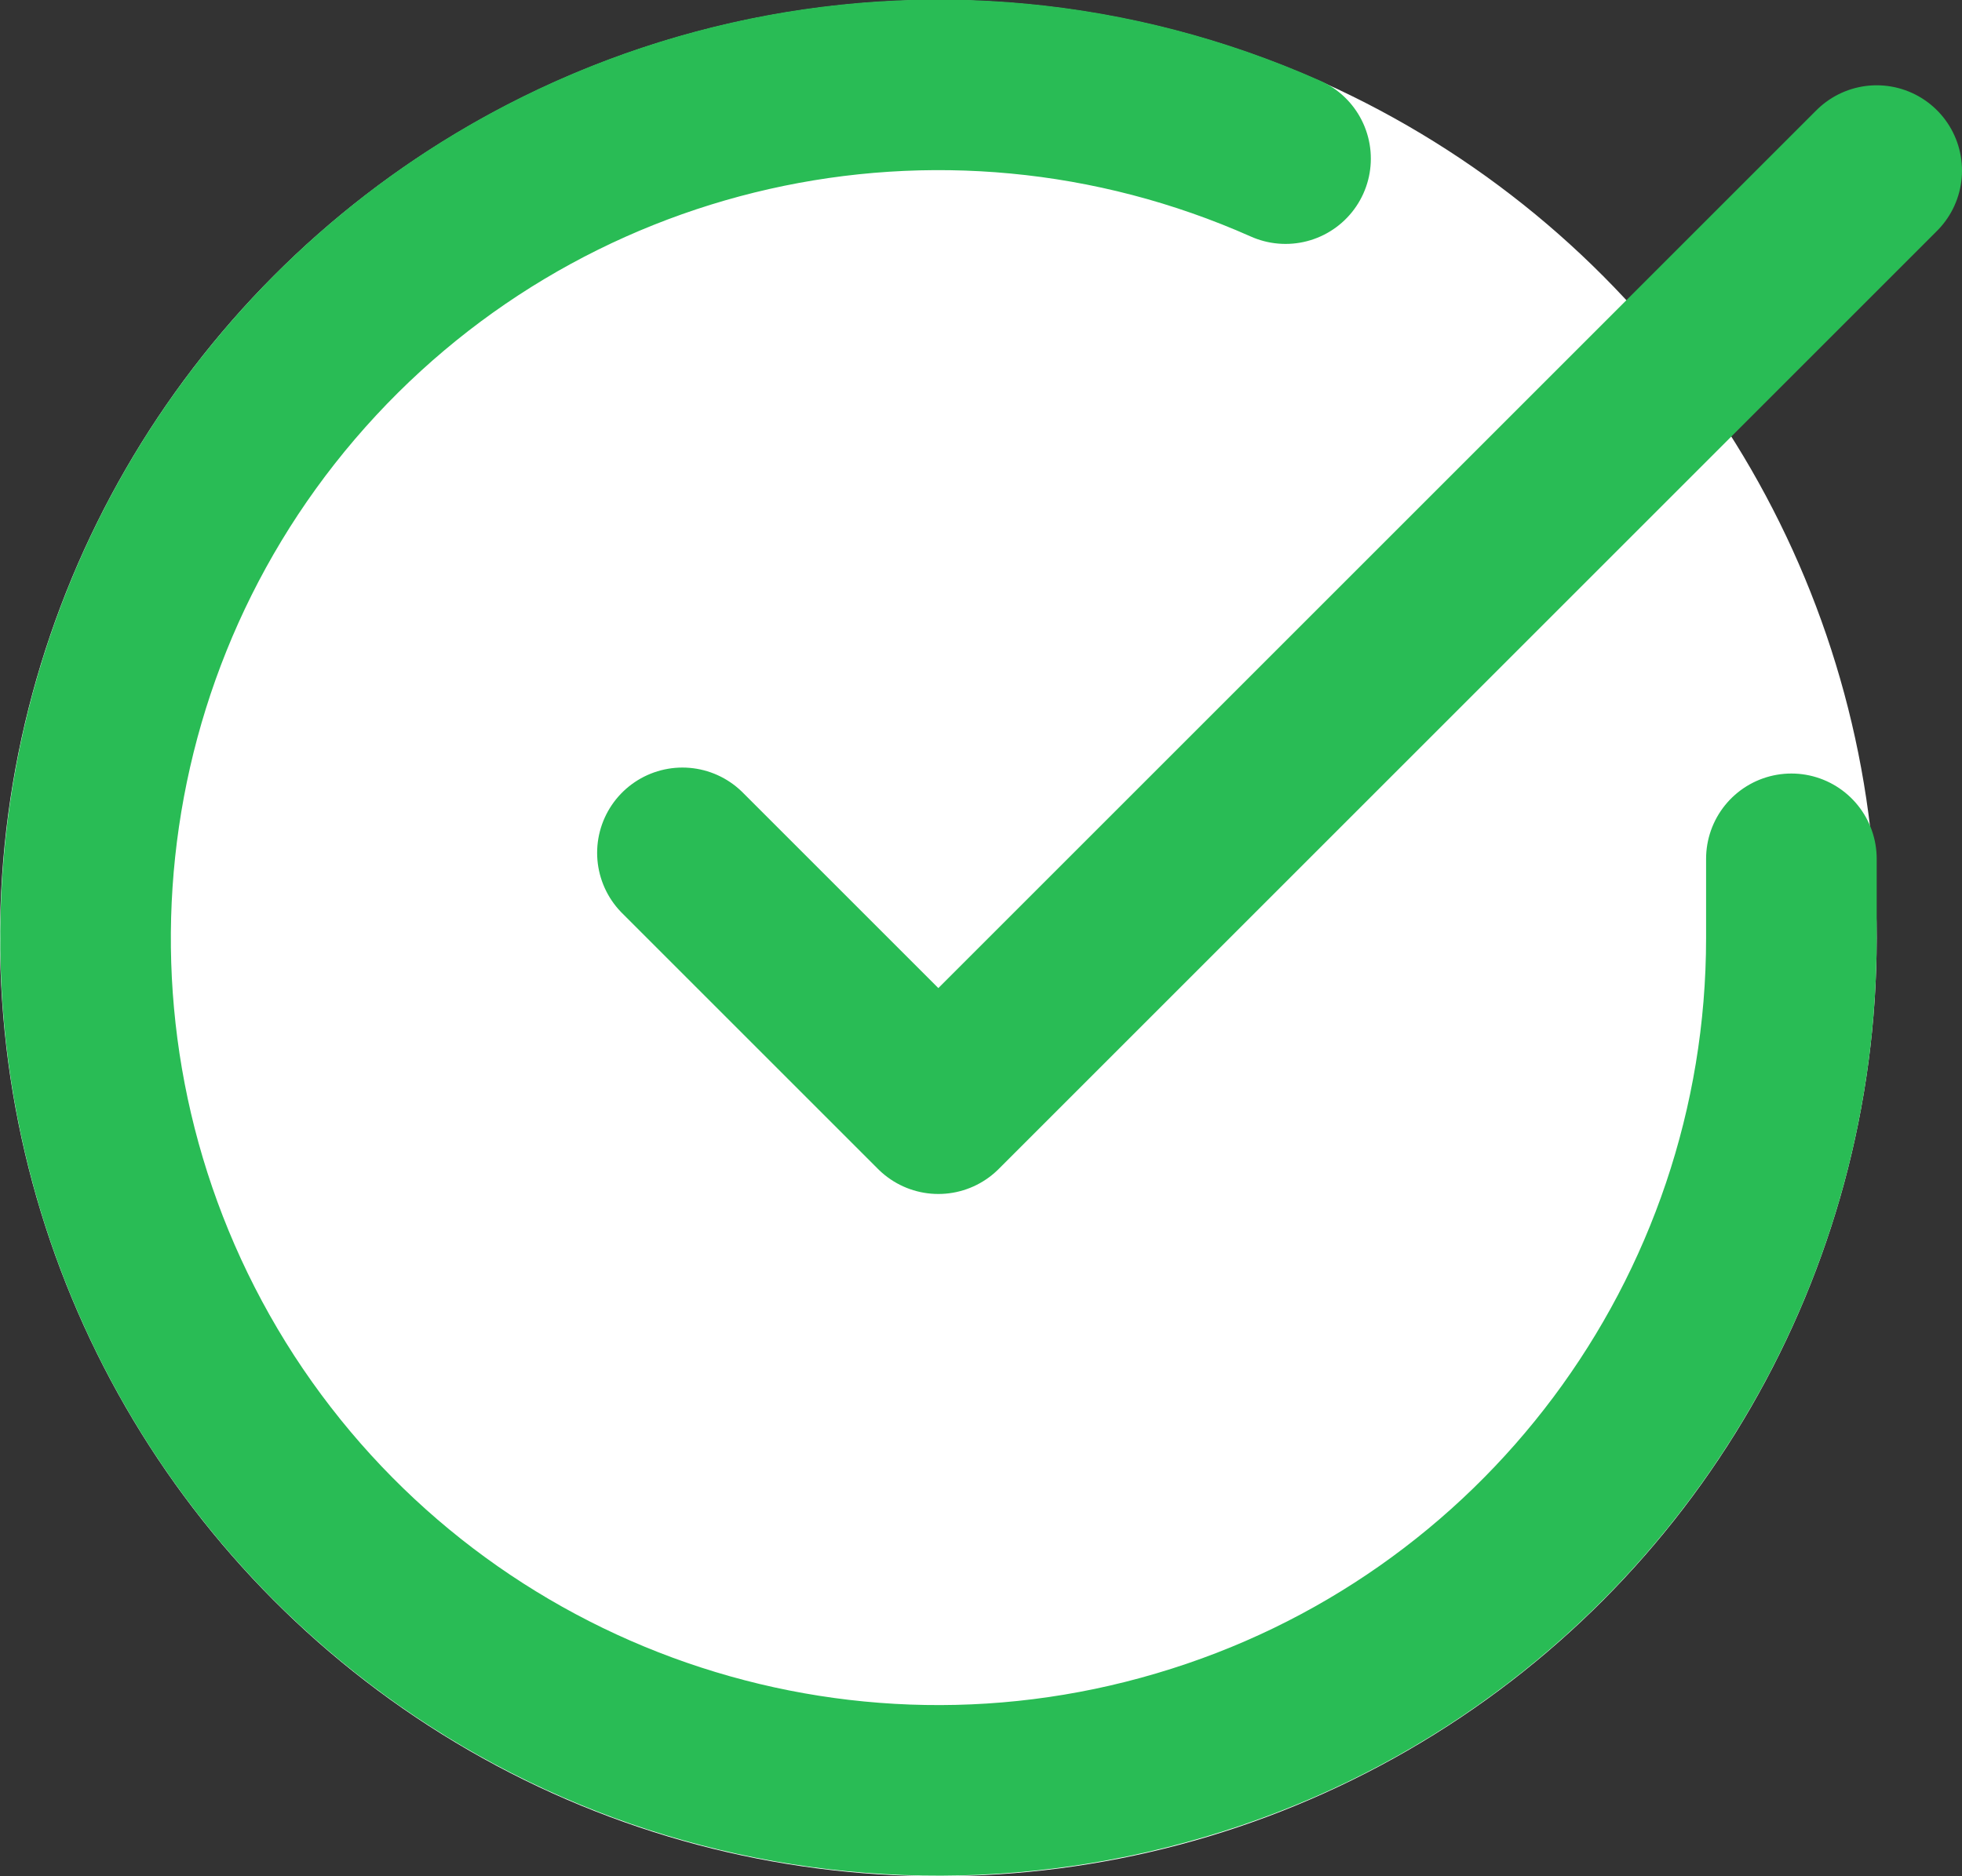
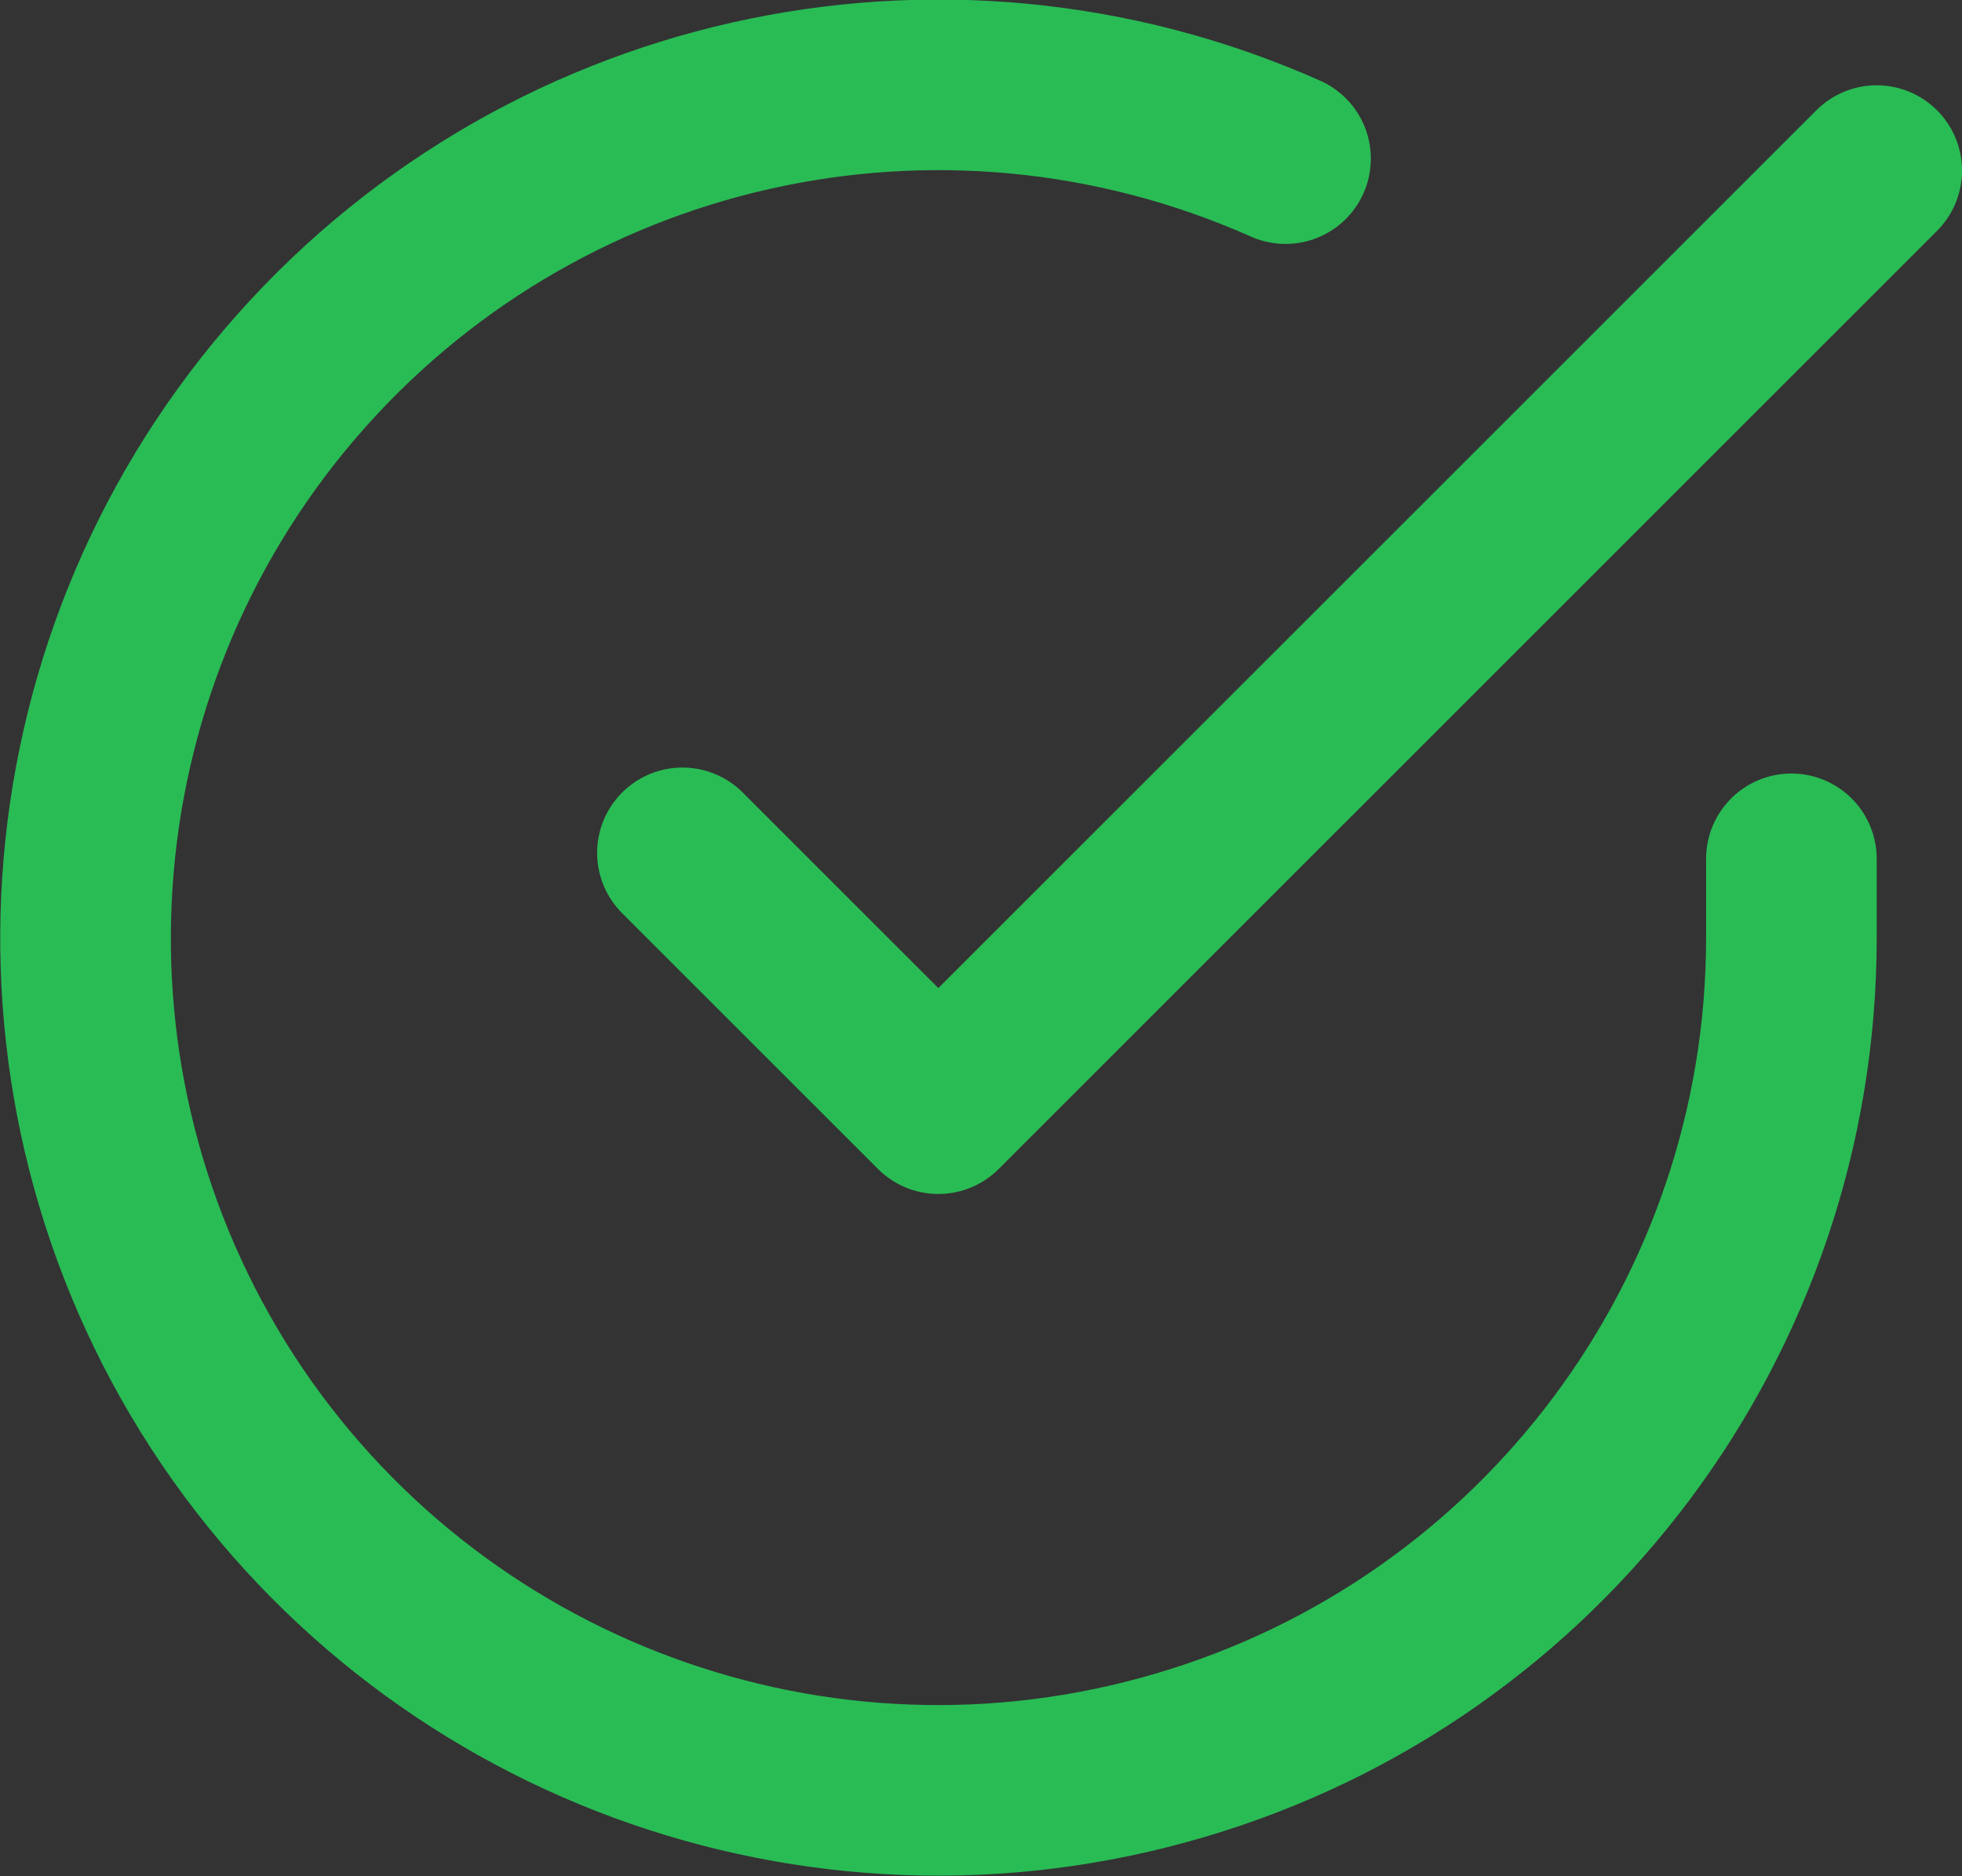
<svg xmlns="http://www.w3.org/2000/svg" height="22" width="23">
  <rect width="100%" height="100%" fill="#333333" stroke="none" />
  <g fill="none">
-     <circle cx="11" cy="11" fill="#fff" r="11" />
    <path d="m21 10.07v.93c0 4.43-2.92 8.33-7.16 9.58-4.25 1.26-8.82-.43-11.23-4.14-2.41-3.72-2.08-8.58.79-11.94 2.88-3.37 7.62-4.44 11.67-2.64m6.93.14-11 11-3-3" stroke="#29bc55" stroke-linecap="round" stroke-linejoin="round" stroke-width="2" />
  </g>
</svg>